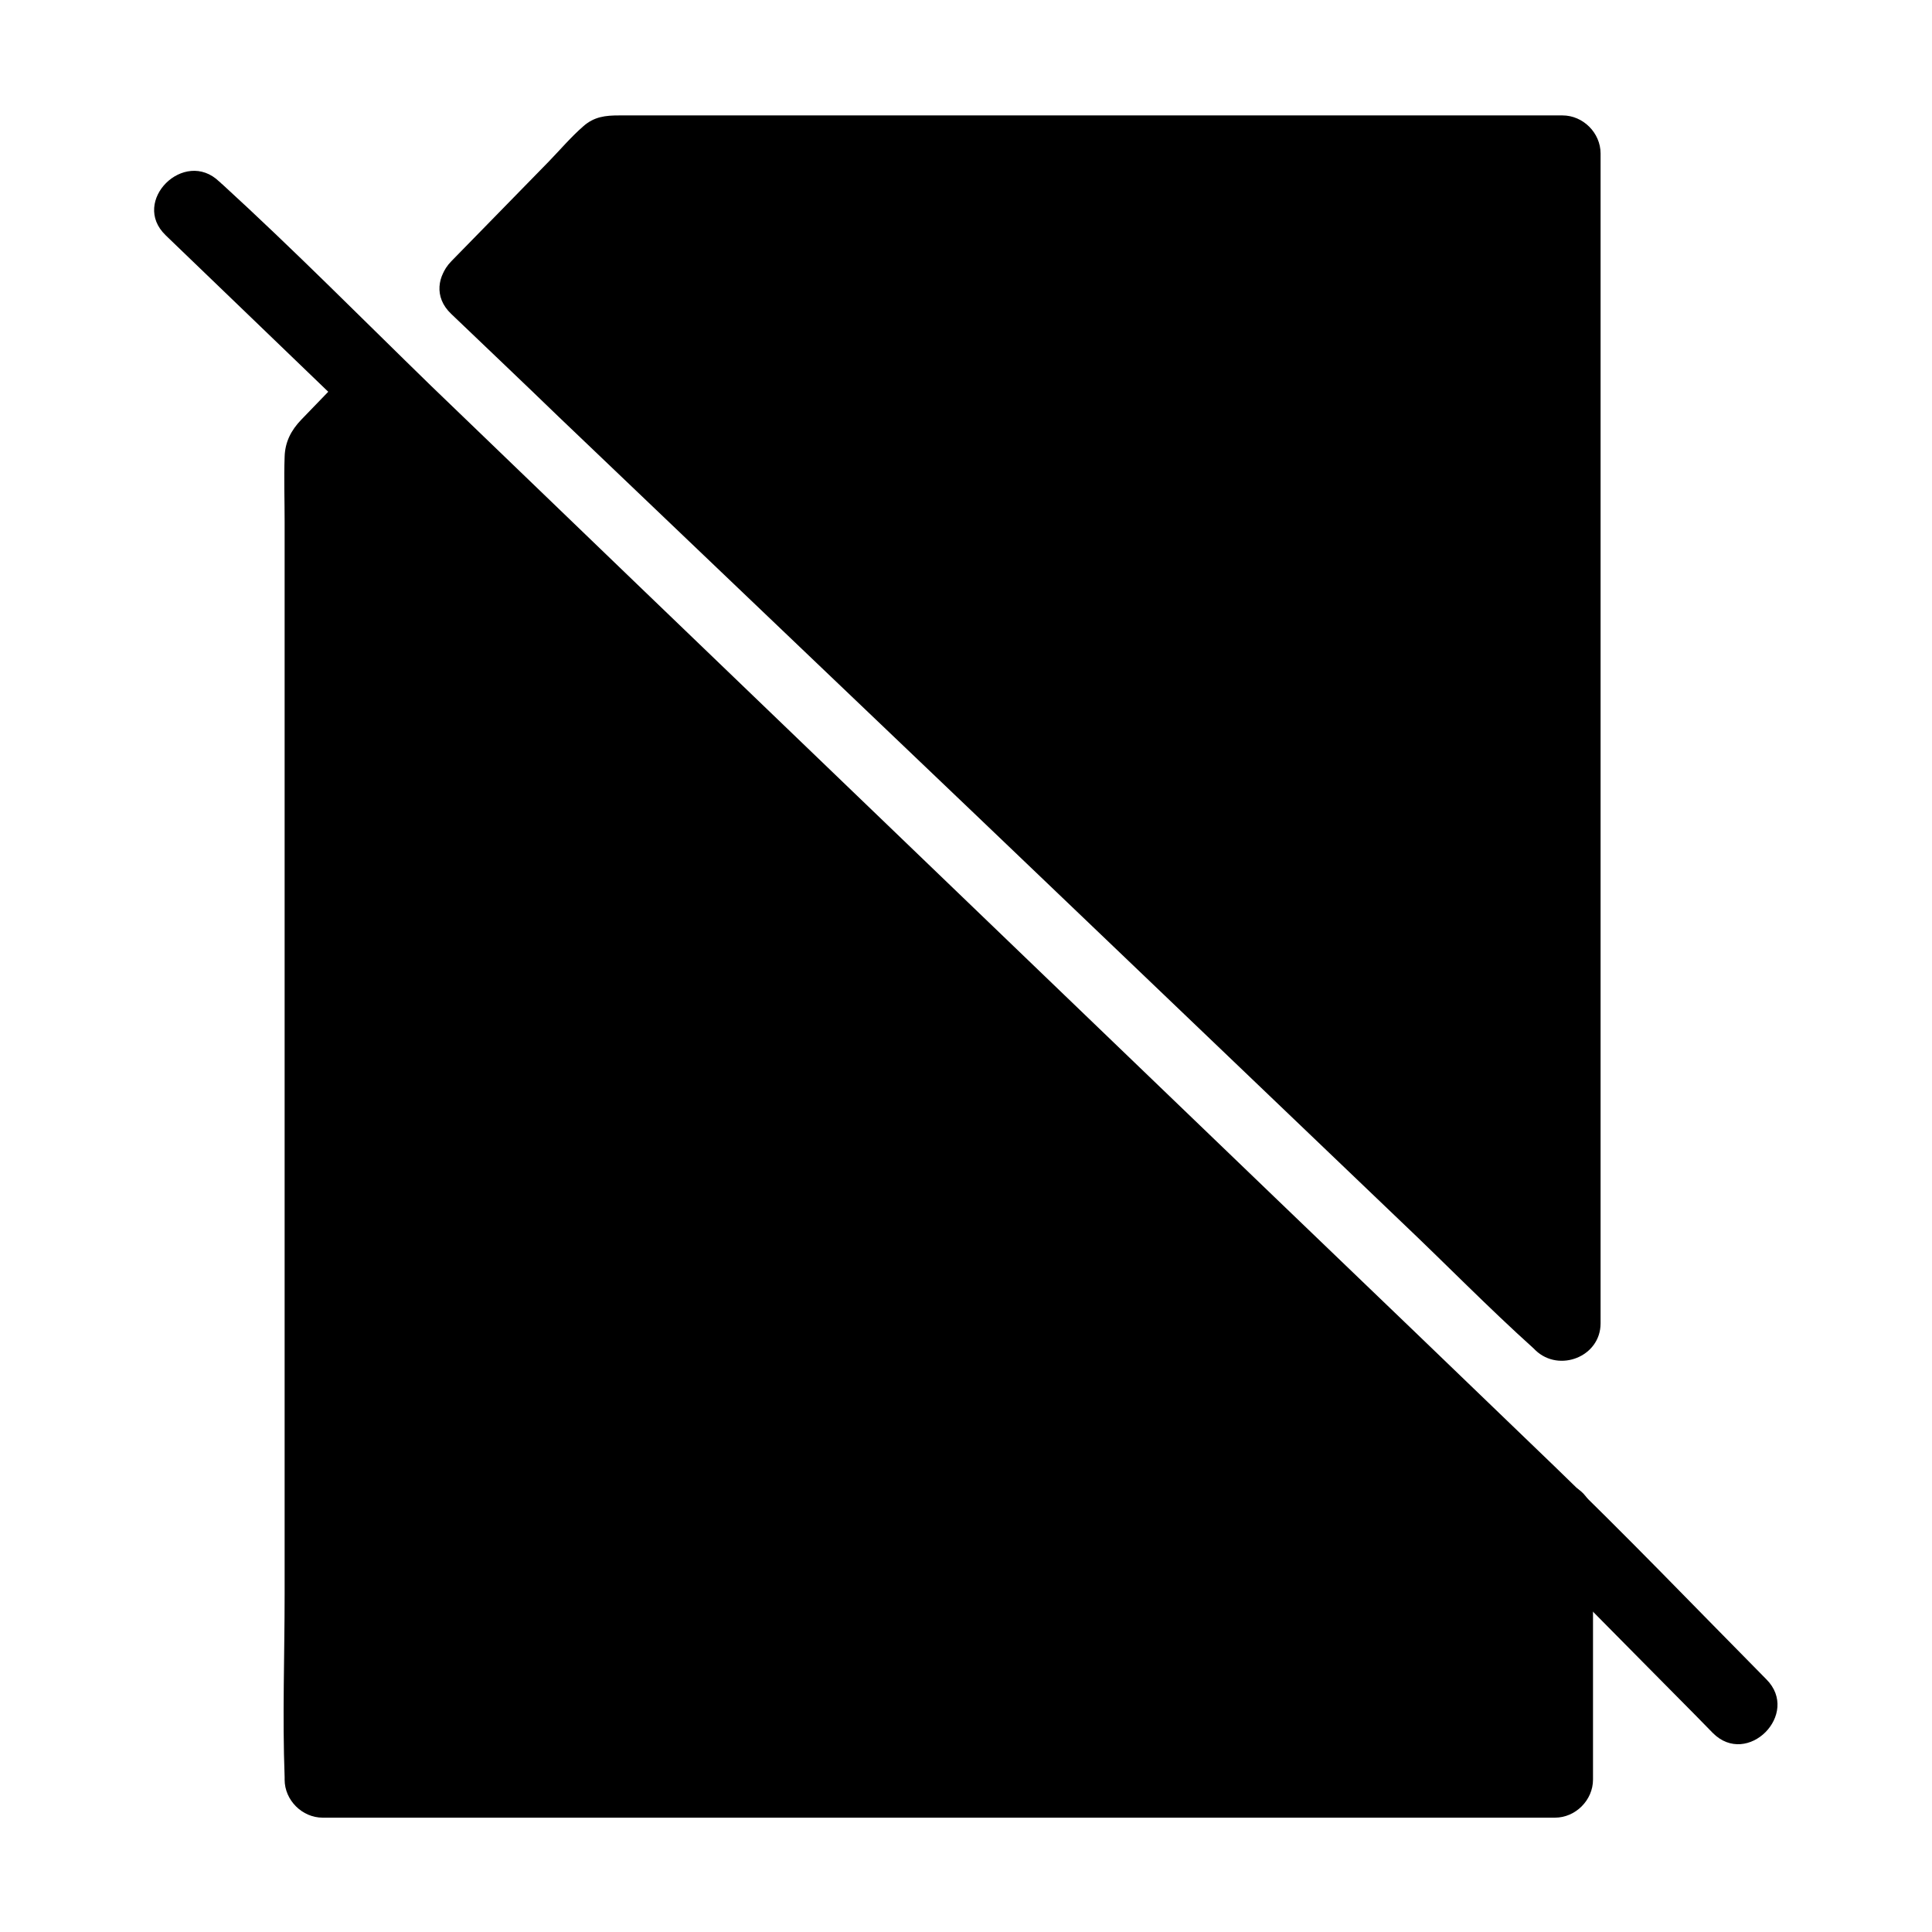
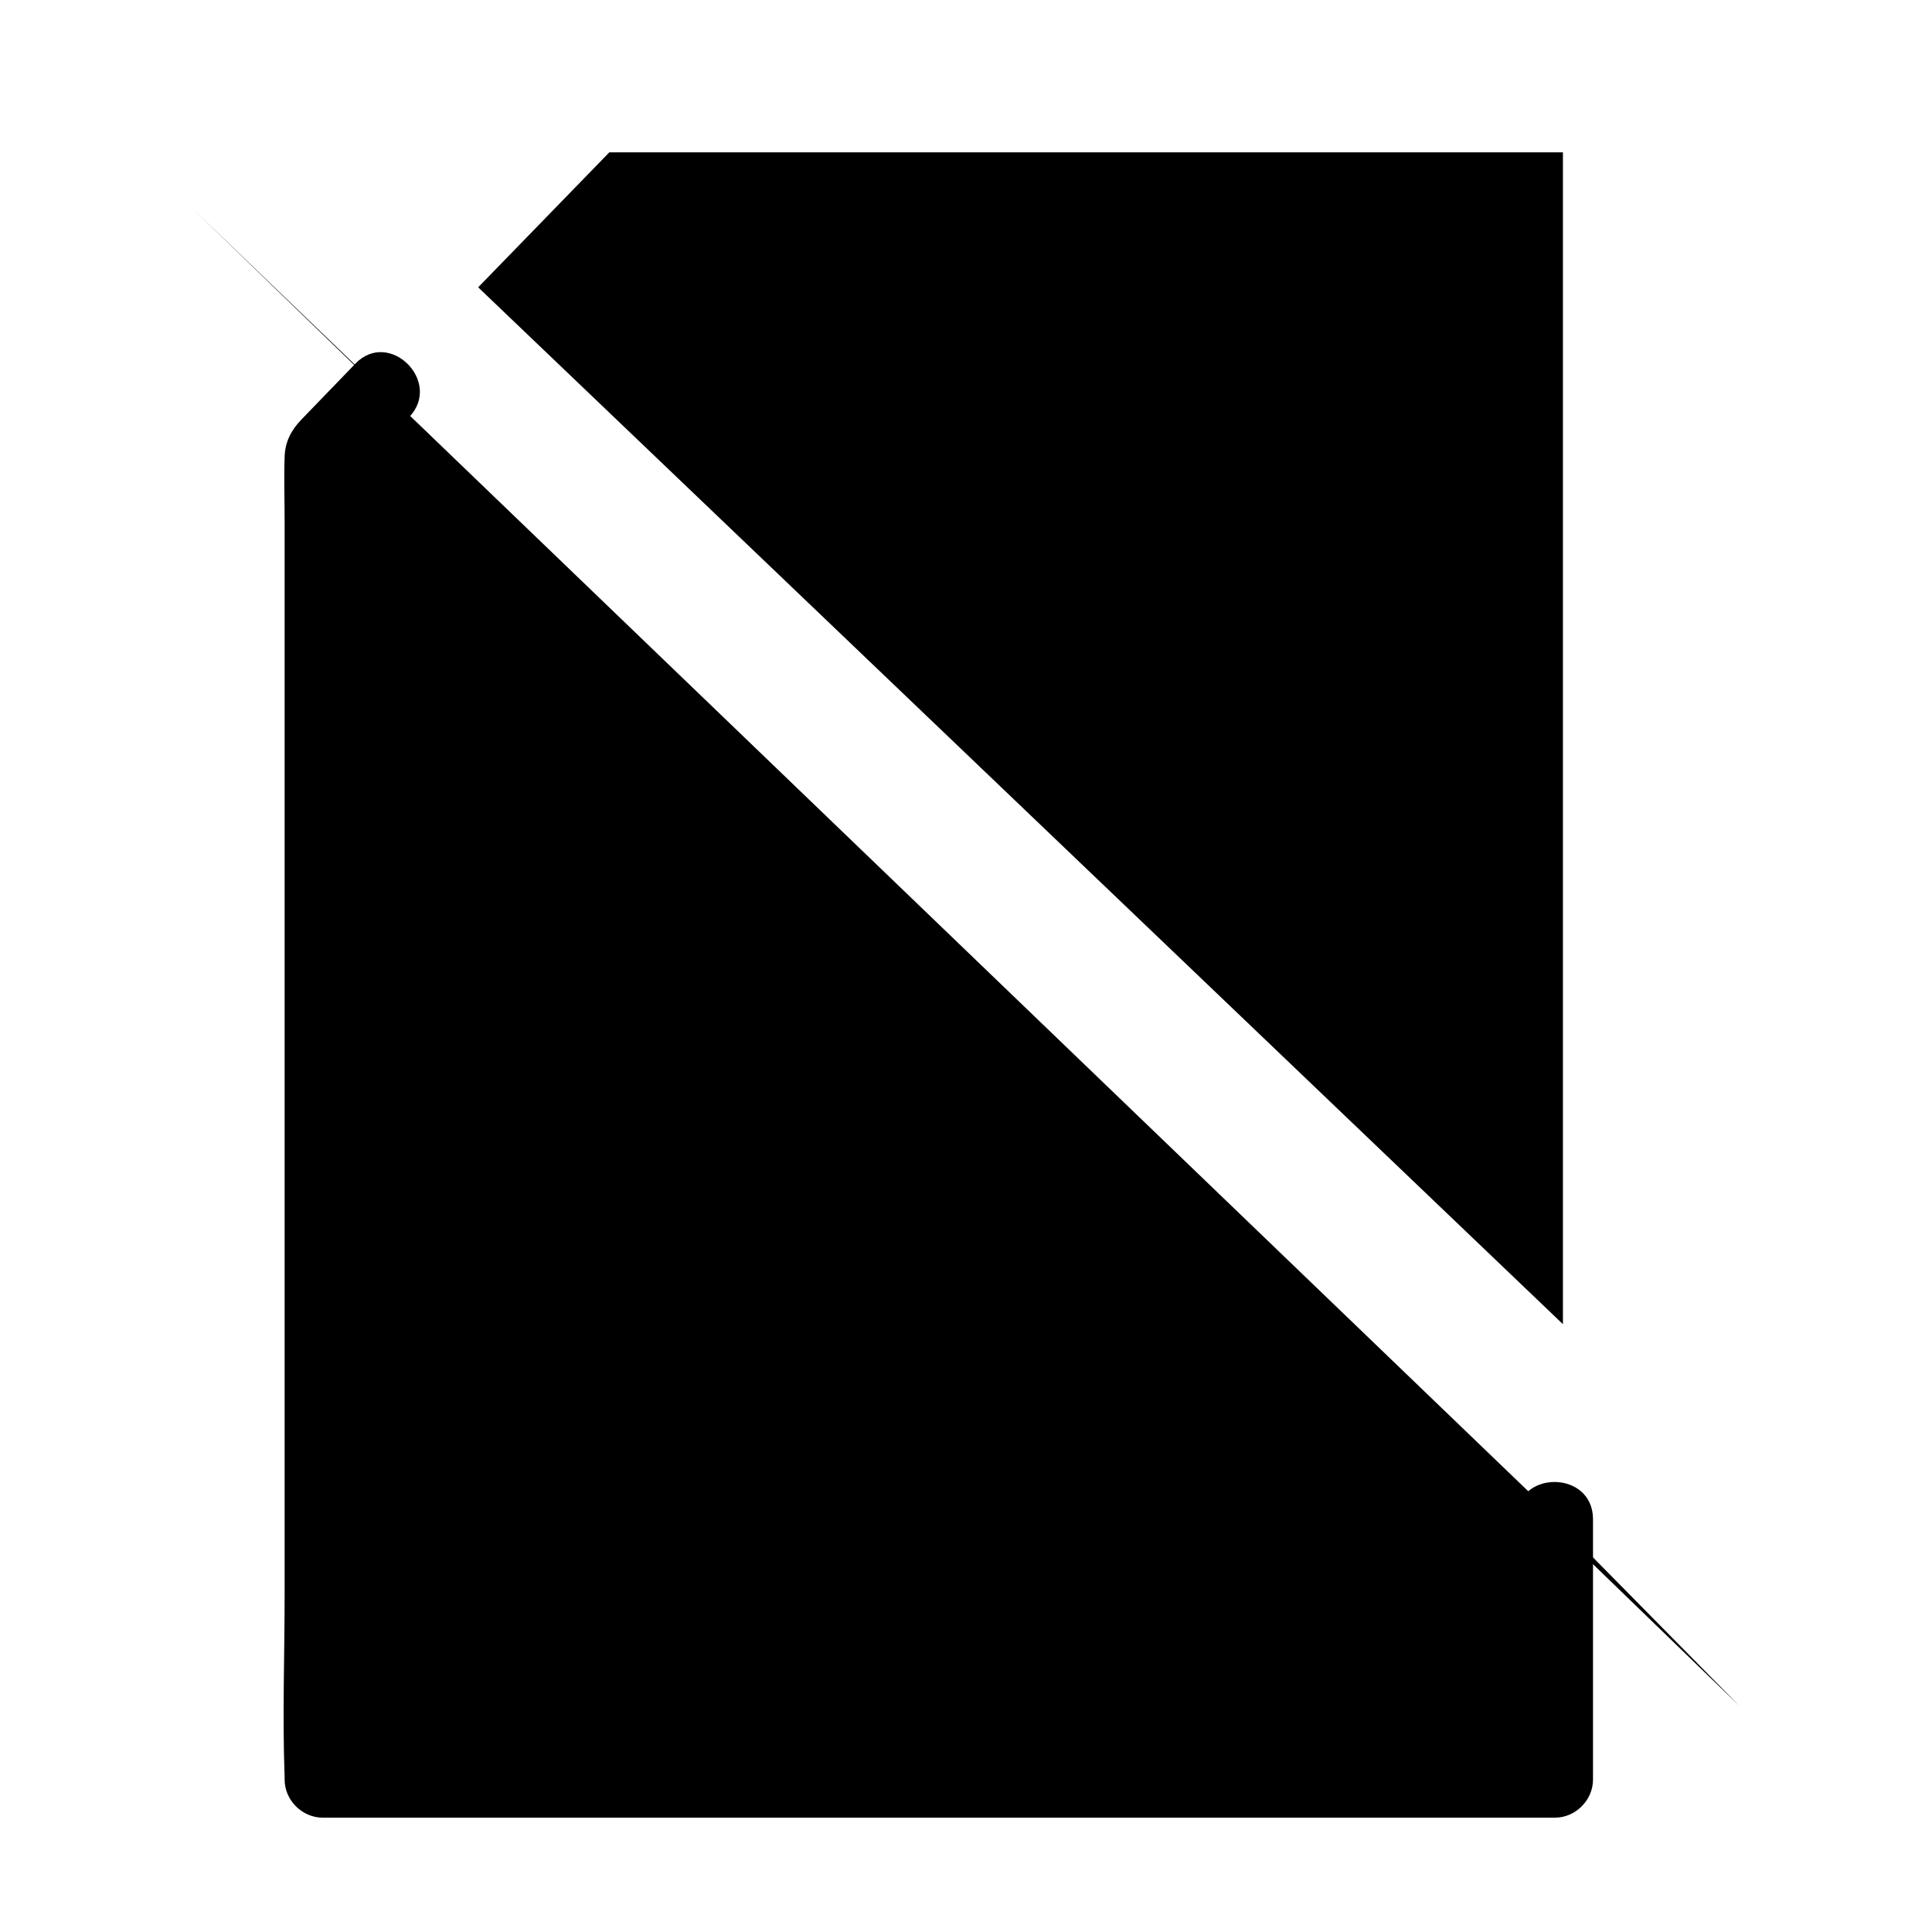
<svg xmlns="http://www.w3.org/2000/svg" fill="#000000" width="800px" height="800px" version="1.1" viewBox="144 144 512 512">
  <g>
    <path d="m556.18 546.1v69.527h-326.47v-351.76l15.82-16.527" />
    <path d="m545.9 546.41v69.121c3.324-3.324 6.75-6.75 10.078-10.078h-110.34-175.83-40.406l10.078 10.078v-34.762-84.137-101.37-88.066-28.918c0-4.535 0.402-9.27 0-13.805v-0.605c-1.008 2.418-2.016 4.734-2.922 7.152 5.238-5.441 10.578-10.883 15.82-16.426 9.07-9.371-5.238-23.578-14.207-14.207-4.734 4.938-9.574 9.875-14.309 14.812-2.719 2.82-4.332 5.945-4.434 9.875-0.203 5.742 0 11.387 0 17.129v79.5 107.61 97.234c0 16.121-0.605 32.242 0 48.367v0.707c0 5.441 4.637 10.078 10.078 10.078h110.34 175.83 40.406c5.441 0 10.078-4.637 10.078-10.078v-69.121c-0.109-12.996-20.262-12.996-20.262-0.098z" />
    <path d="m195.05 199.28 360.93 347.12 48.973 49.676" />
-     <path d="m187.89 206.34c15.215 14.609 30.43 29.32 45.645 43.934 35.066 33.754 70.129 67.41 105.2 101.16 38.996 37.484 77.988 74.969 116.98 112.55 27.004 25.996 54.008 51.992 81.012 77.988 19.145 18.438 37.684 37.586 56.426 56.426 1.613 1.613 3.125 3.223 4.734 4.836 9.168 9.27 23.375-5.039 14.207-14.207-18.641-18.844-36.98-37.988-56.125-56.426-24.484-23.578-48.969-47.156-73.457-70.633-38.391-36.879-76.781-73.859-115.17-110.74-36.375-34.965-72.75-69.93-109.12-104.99-18.332-17.836-36.367-36.074-55.309-53.406-0.301-0.203-0.504-0.504-0.805-0.707-9.273-8.965-23.582 5.242-14.211 14.211z" />
    <path d="m270.72 220.14 34.762-35.77h252.71v310.55z" />
-     <path d="m277.77 227.49c11.586-11.891 23.277-23.781 34.863-35.57-2.418 1.008-4.734 2.016-7.152 2.922h85.648 135.73 31.137l-10.078-10.078v104.99 167.06 37.988c5.742-2.418 11.488-4.734 17.23-7.152-9.473-9.07-19.043-18.137-28.516-27.305-22.871-21.867-45.746-43.629-68.617-65.496-27.711-26.398-55.316-52.801-83.027-79.301-23.879-22.871-47.863-45.746-71.742-68.617-11.688-11.082-22.973-22.672-34.965-33.453l-0.504-0.504c-9.371-8.969-23.68 5.238-14.207 14.207 9.473 9.07 19.043 18.137 28.516 27.305 22.871 21.867 45.746 43.629 68.617 65.496 27.711 26.398 55.316 52.801 83.027 79.301 23.879 22.871 47.863 45.746 71.742 68.617 11.688 11.082 22.973 22.672 34.965 33.453l0.504 0.504c6.246 5.945 17.23 1.715 17.23-7.152v-104.99-167.06-37.988c0-5.441-4.637-10.078-10.078-10.078h-115.17-134.82c-3.629 0-6.648 0.301-9.574 2.922-3.223 2.82-6.047 6.144-9.07 9.27-8.566 8.766-17.23 17.633-25.797 26.398-9.262 9.379 5.047 23.586 14.113 14.312z" />
  </g>
</svg>